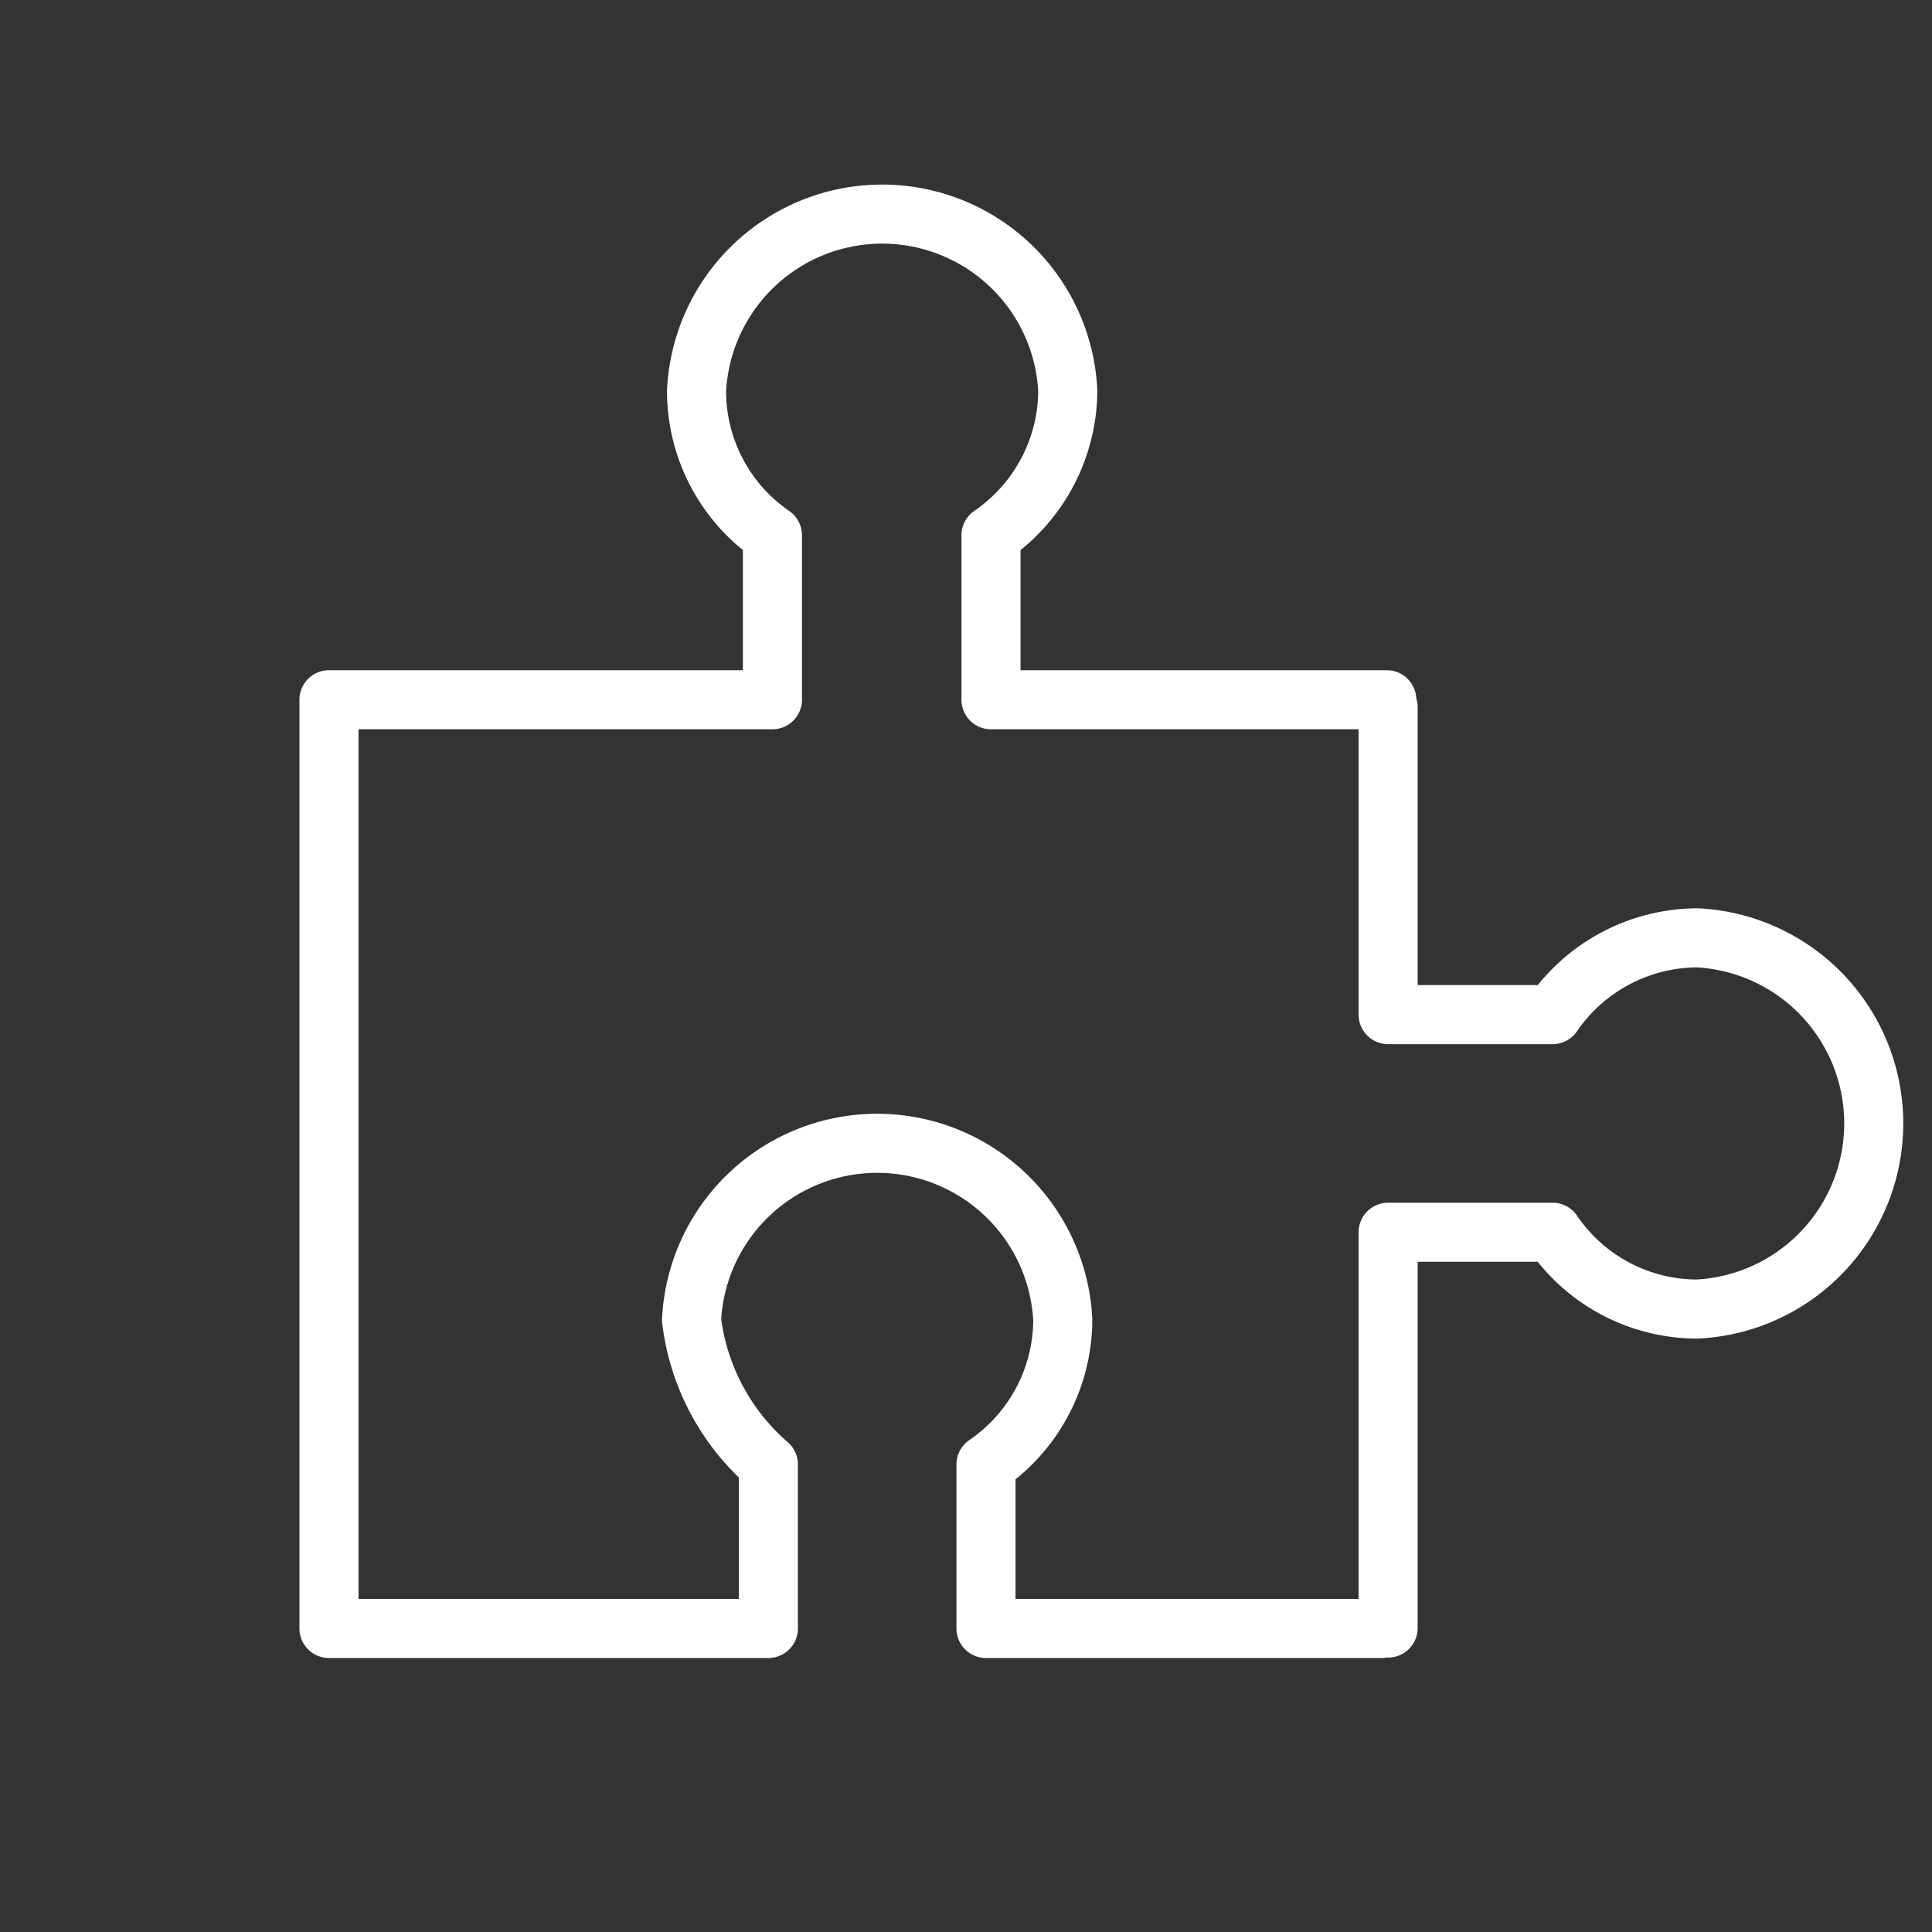
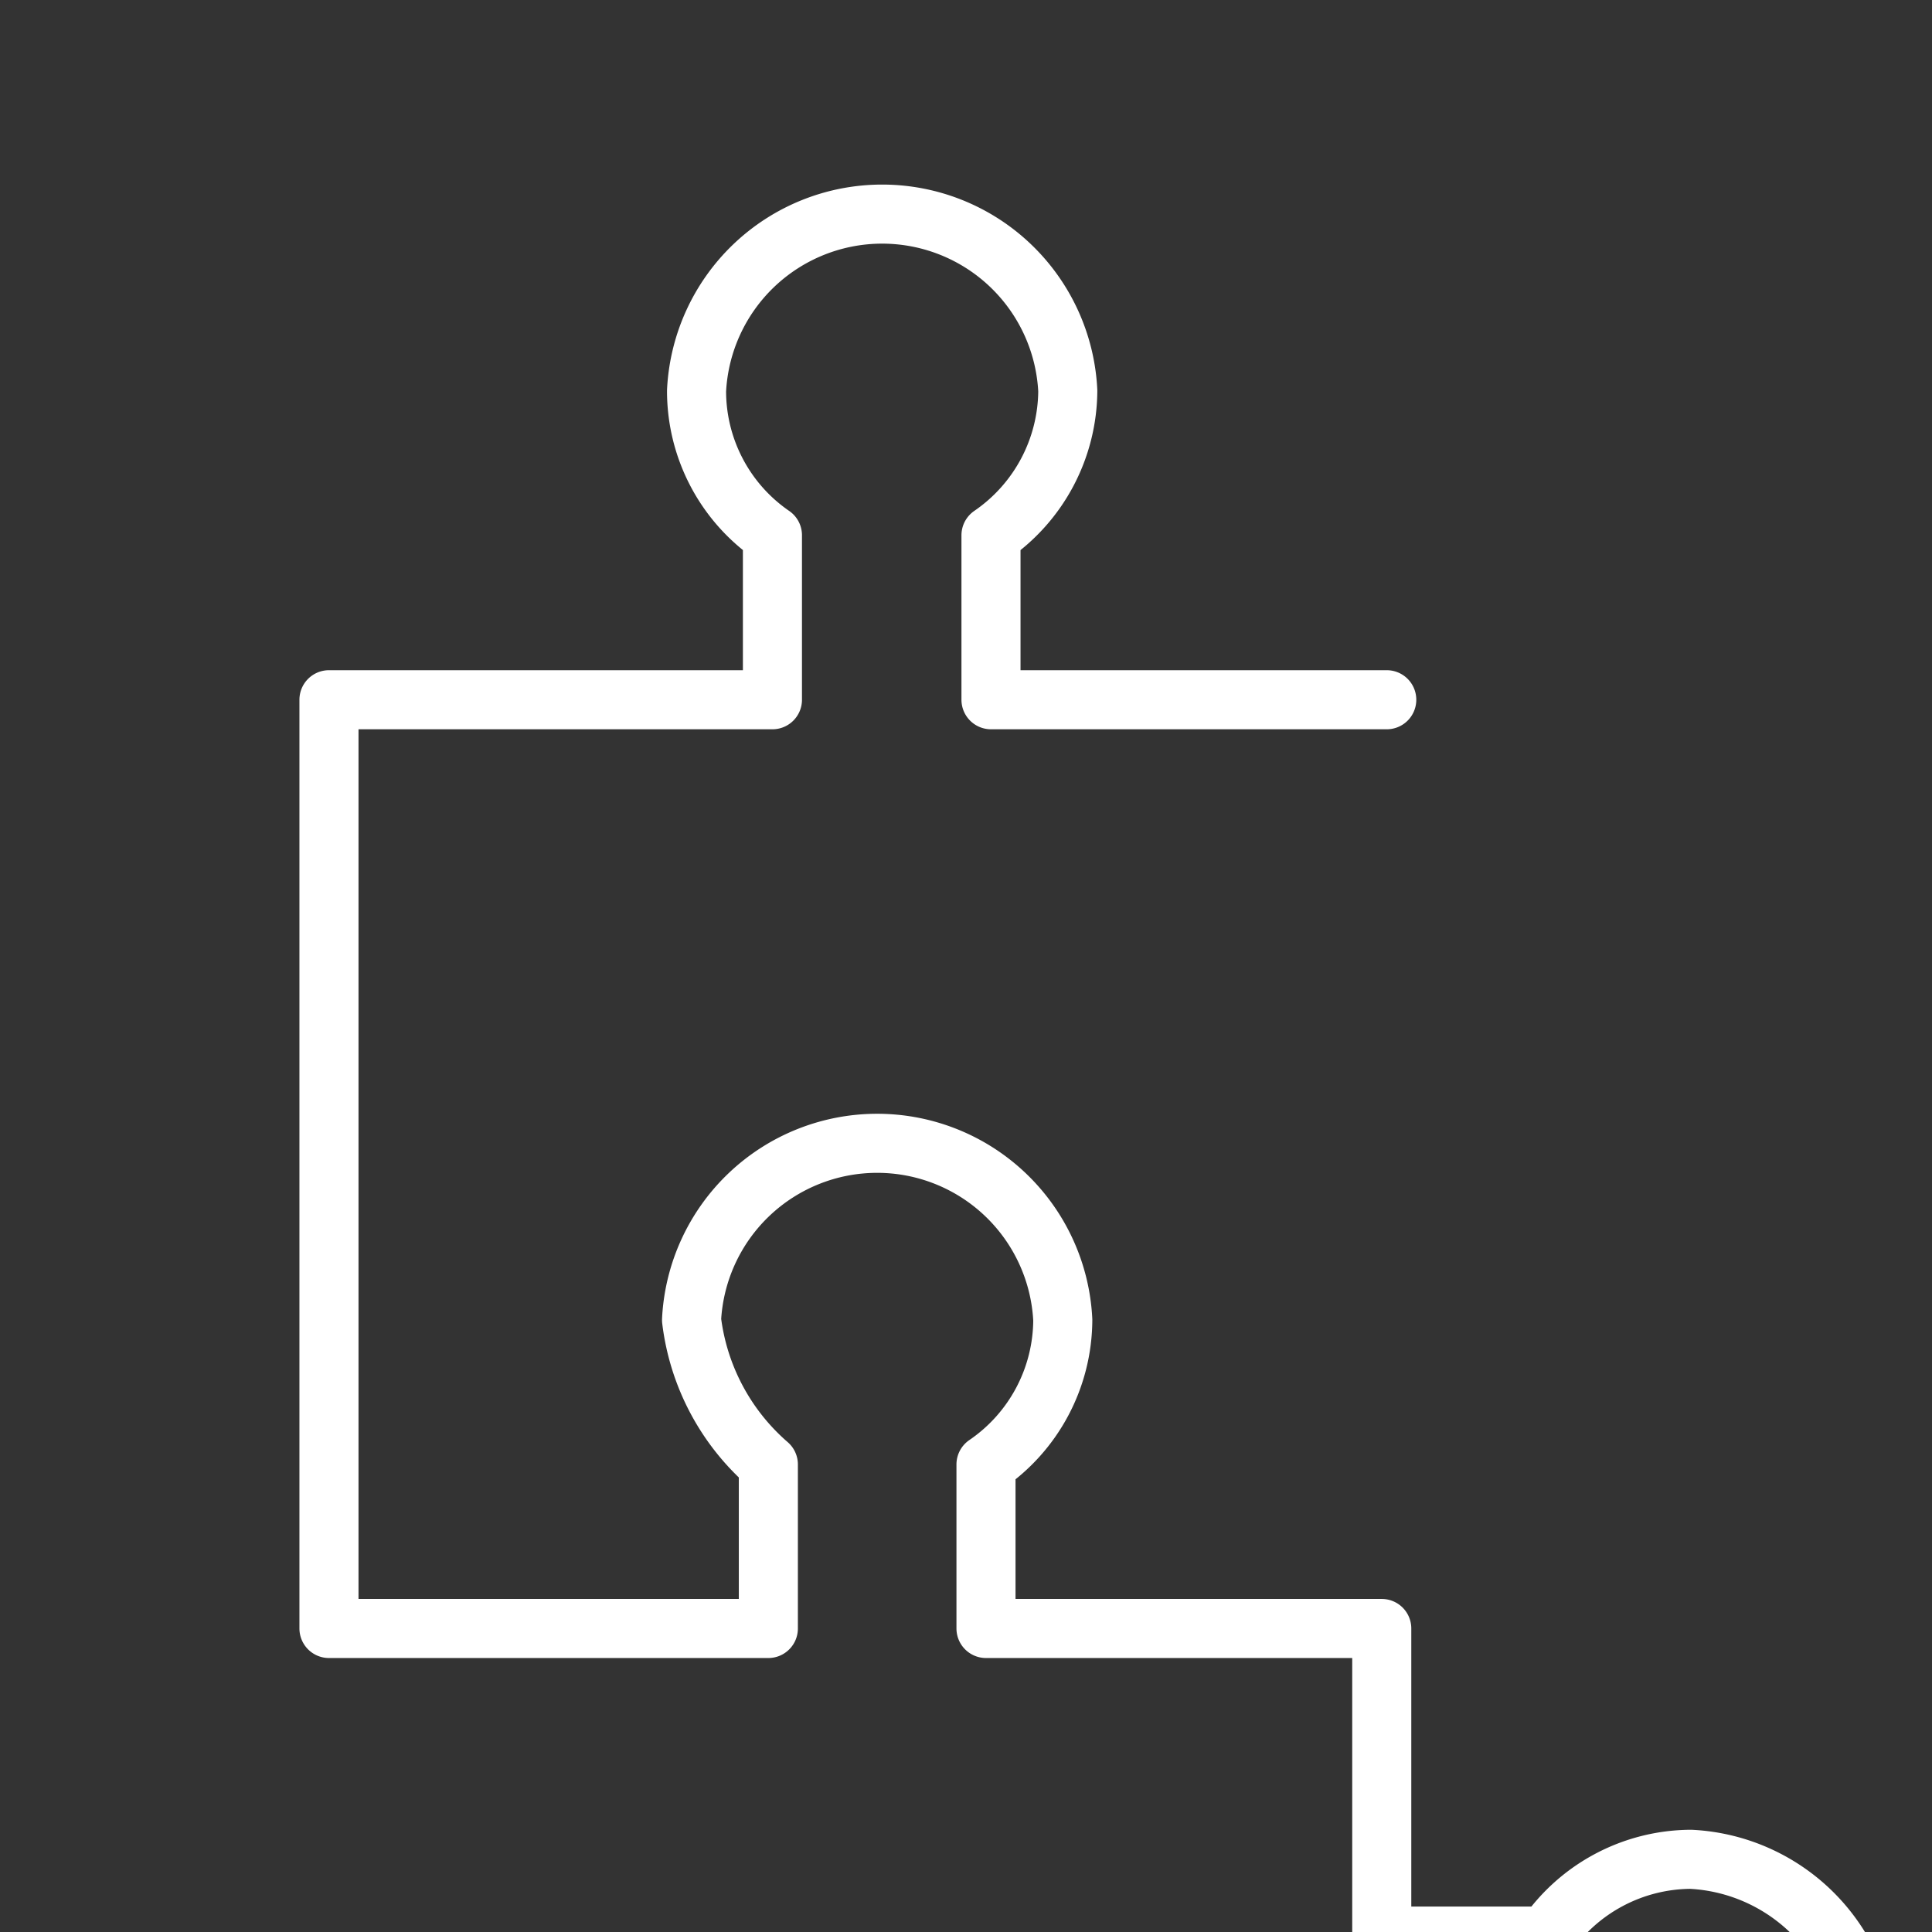
<svg xmlns="http://www.w3.org/2000/svg" id="Warstwa_2" data-name="Warstwa 2" viewBox="0 0 42.52 42.52">
  <rect x="0" y="0" width="42.52" height="42.52" fill="#333333" stroke="none" />
  <defs>
    <style>.cls-1{fill:none;stroke:#fff;stroke-linecap:round;stroke-linejoin:round;stroke-width:1.3px}</style>
  </defs>
-   <path class="cls-1" d="M30.52 15.4h-8.71v-3.62A3.88 3.88 0 0023.5 8.6a4.09 4.09 0 00-8.17 0A3.85 3.85 0 0017 11.78v3.62H7.24v20.44h9.67v-3.61a5 5 0 01-1.69-3.18 4.09 4.09 0 018.17 0 3.87 3.87 0 01-1.69 3.18v3.61h8.71M30.55 15.56v6.77h3.62a3.88 3.88 0 013.18-1.69 4.09 4.09 0 010 8.17 3.85 3.85 0 01-3.18-1.69h-3.62v8.71" />
+   <path class="cls-1" d="M30.52 15.4h-8.71v-3.62A3.88 3.88 0 0023.5 8.6a4.09 4.09 0 00-8.17 0A3.85 3.85 0 0017 11.78v3.62H7.24v20.44h9.67v-3.61a5 5 0 01-1.69-3.18 4.09 4.09 0 018.17 0 3.87 3.87 0 01-1.69 3.18v3.61h8.71v6.77h3.62a3.88 3.88 0 013.18-1.69 4.09 4.09 0 010 8.17 3.85 3.85 0 01-3.18-1.69h-3.62v8.71" />
</svg>